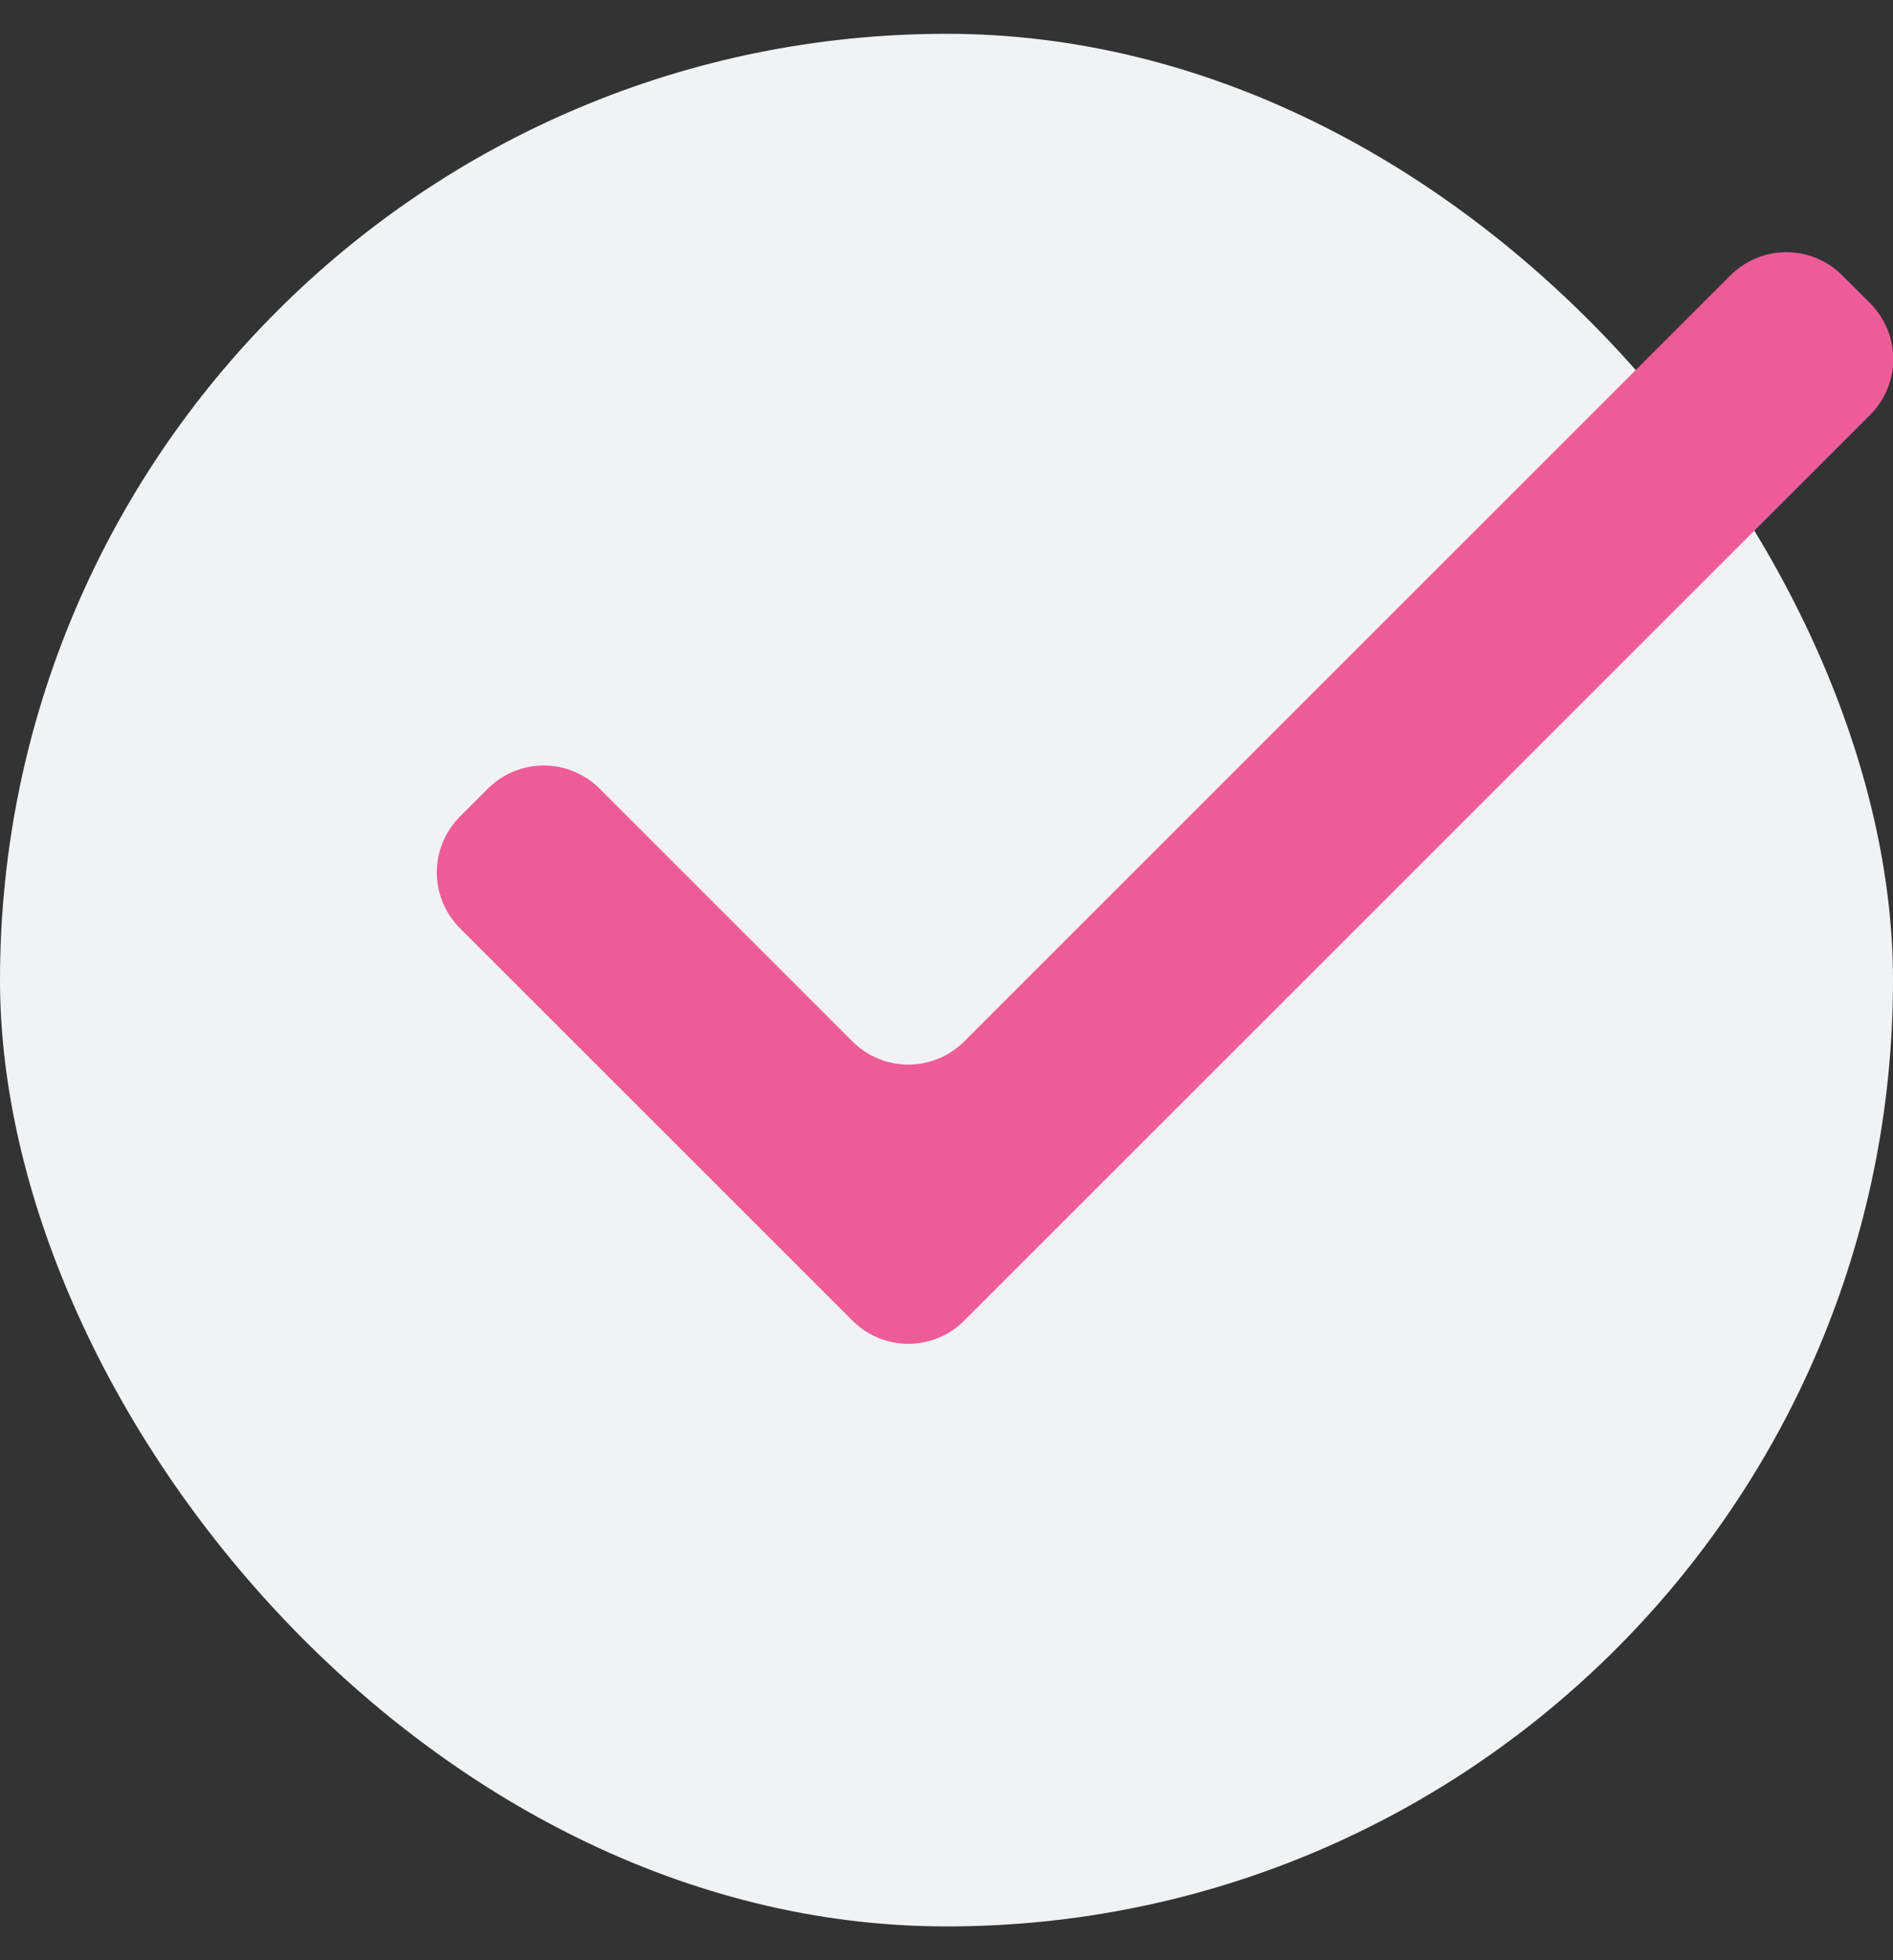
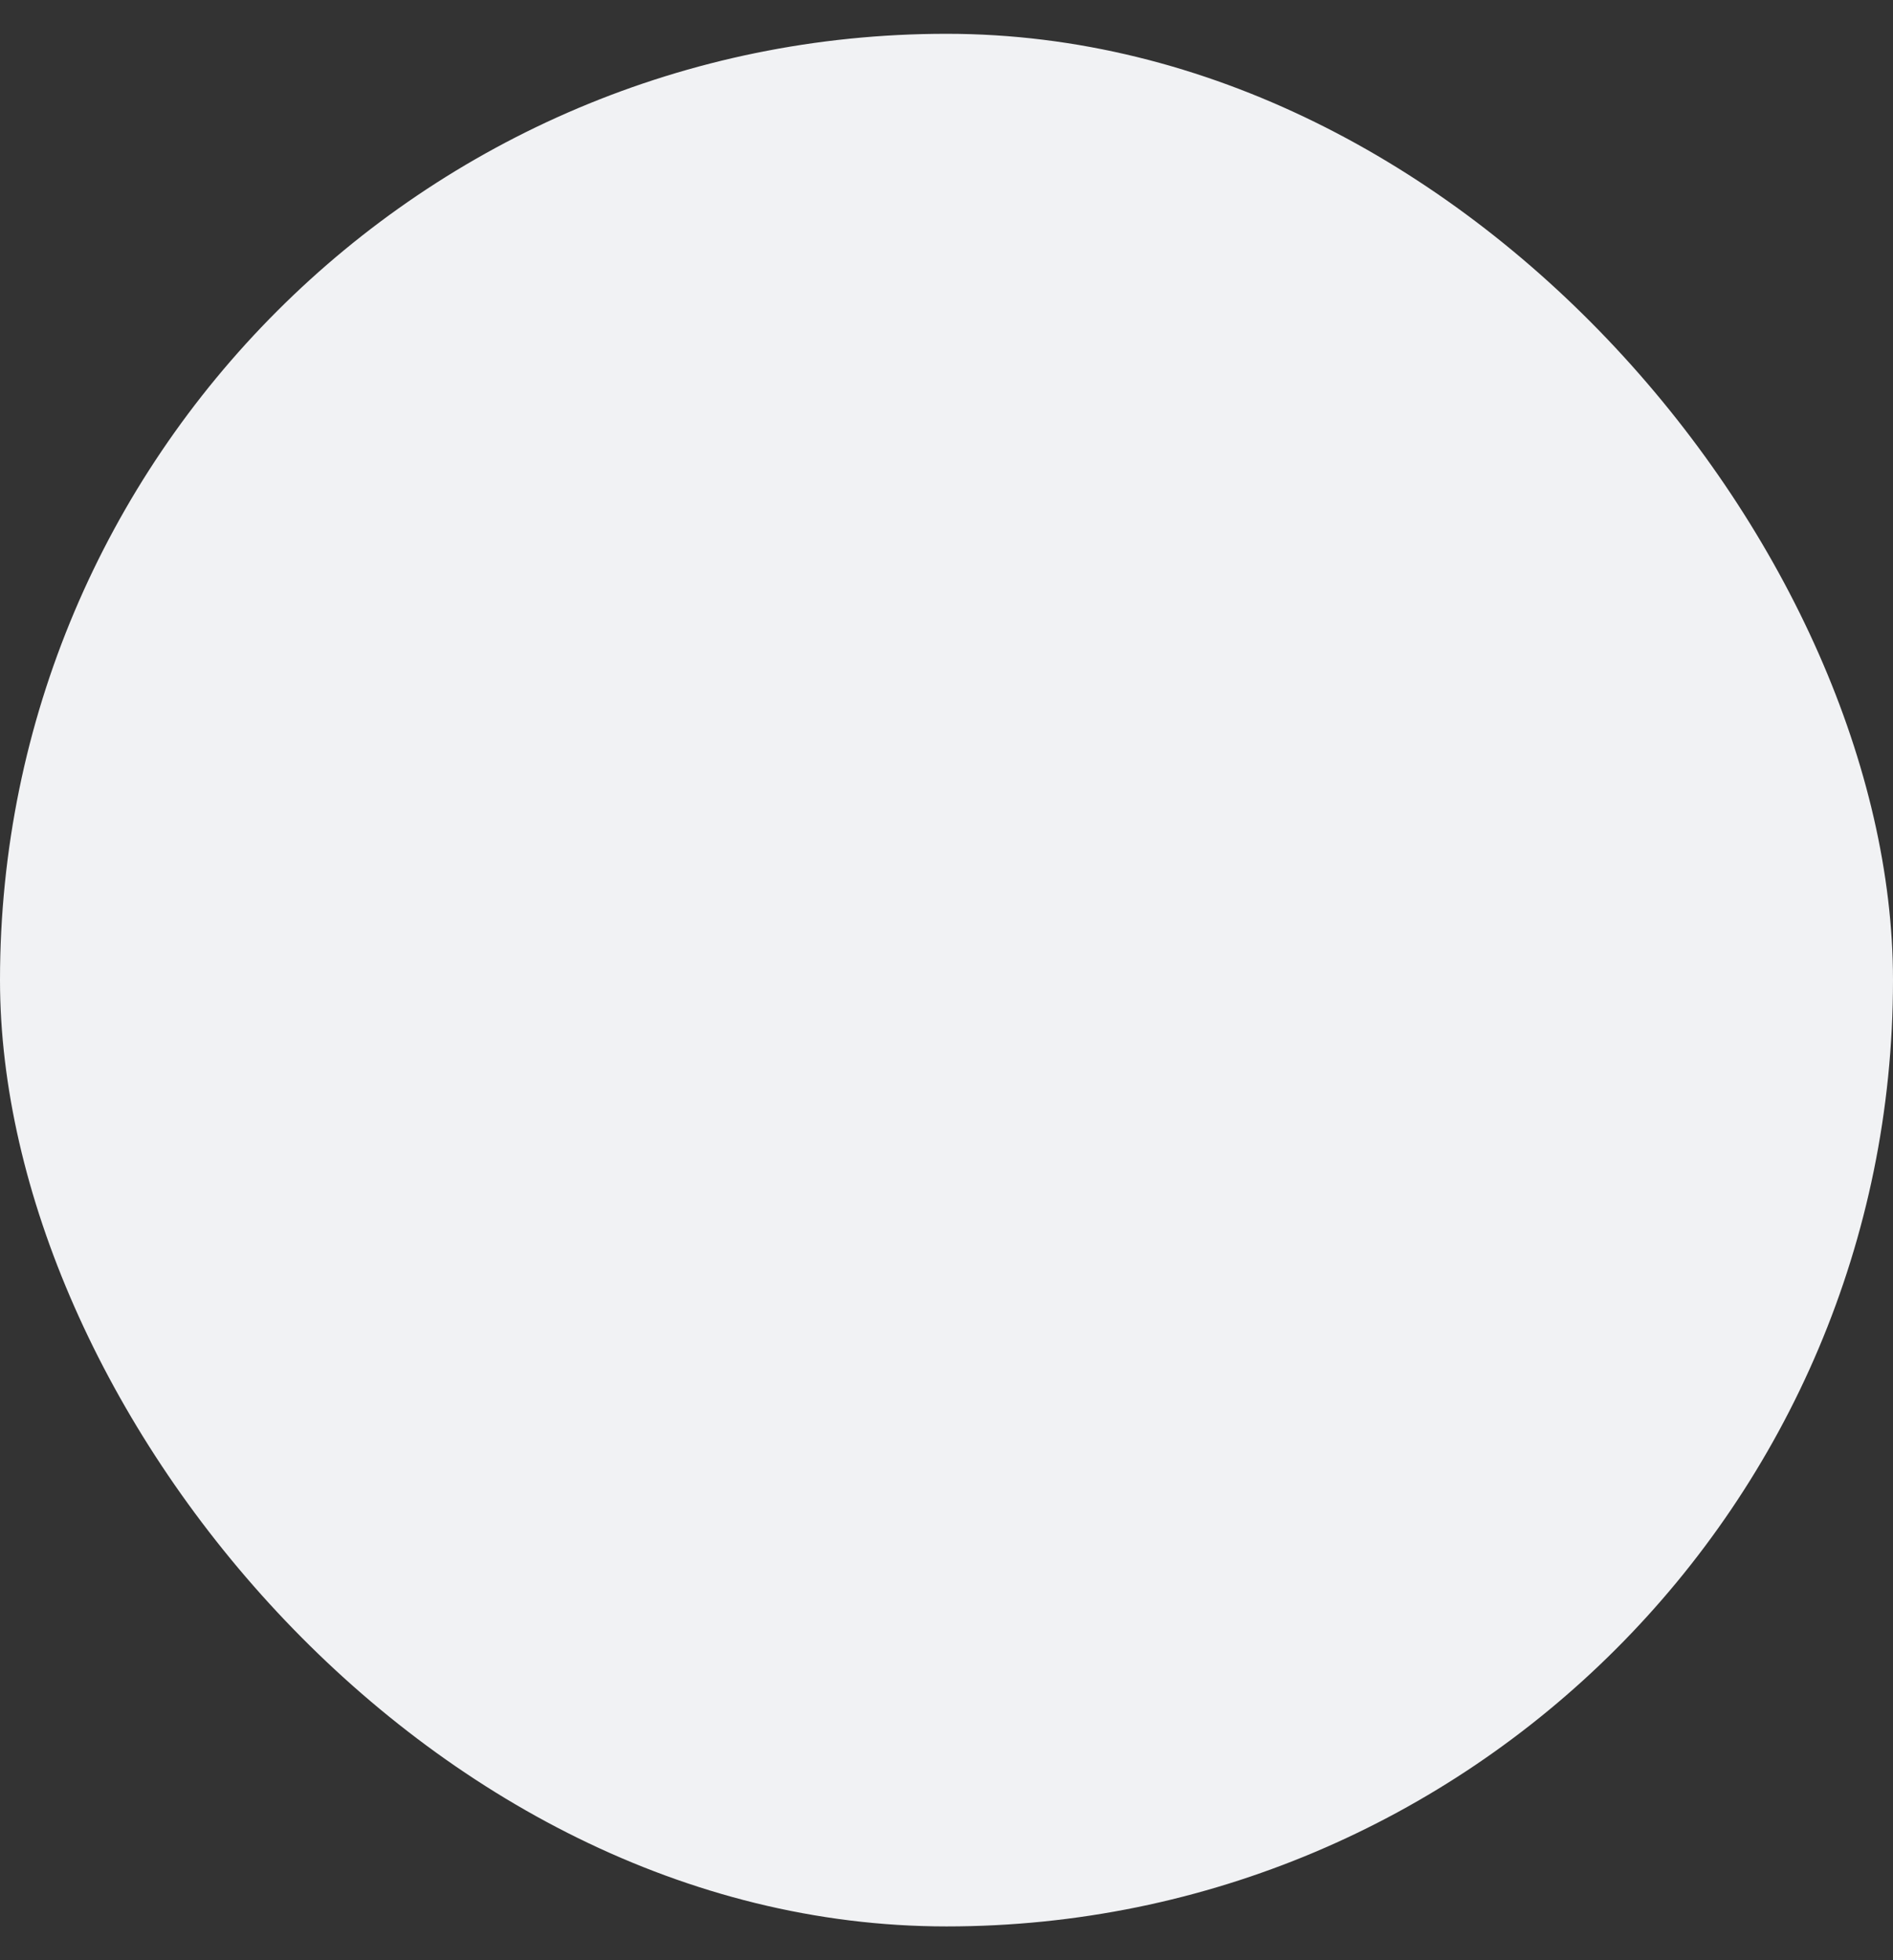
<svg xmlns="http://www.w3.org/2000/svg" width="28" height="29" viewBox="0 0 28 29" fill="none">
  <rect x="0" y="0" width="28" height="29" fill="#333333" stroke="none" />
  <rect y="0.5" width="28" height="28" rx="14" fill="#F1F2F4" />
-   <path d="M27.248 4.073L27.662 4.486C27.881 4.706 28.004 5.003 28.004 5.312C28.004 5.622 27.881 5.919 27.662 6.138L14.261 19.539C14.042 19.758 13.745 19.881 13.435 19.881C13.126 19.881 12.829 19.758 12.61 19.539L6.803 13.732C6.584 13.513 6.461 13.216 6.461 12.906C6.461 12.597 6.584 12.3 6.803 12.081L7.217 11.667C7.436 11.448 7.733 11.325 8.043 11.325C8.352 11.325 8.649 11.448 8.869 11.667L12.61 15.408C12.829 15.627 13.126 15.75 13.435 15.75C13.745 15.75 14.042 15.627 14.261 15.408L25.596 4.073C25.816 3.854 26.113 3.731 26.422 3.731C26.732 3.731 27.029 3.854 27.248 4.073Z" fill="#EE5C97" />
</svg>